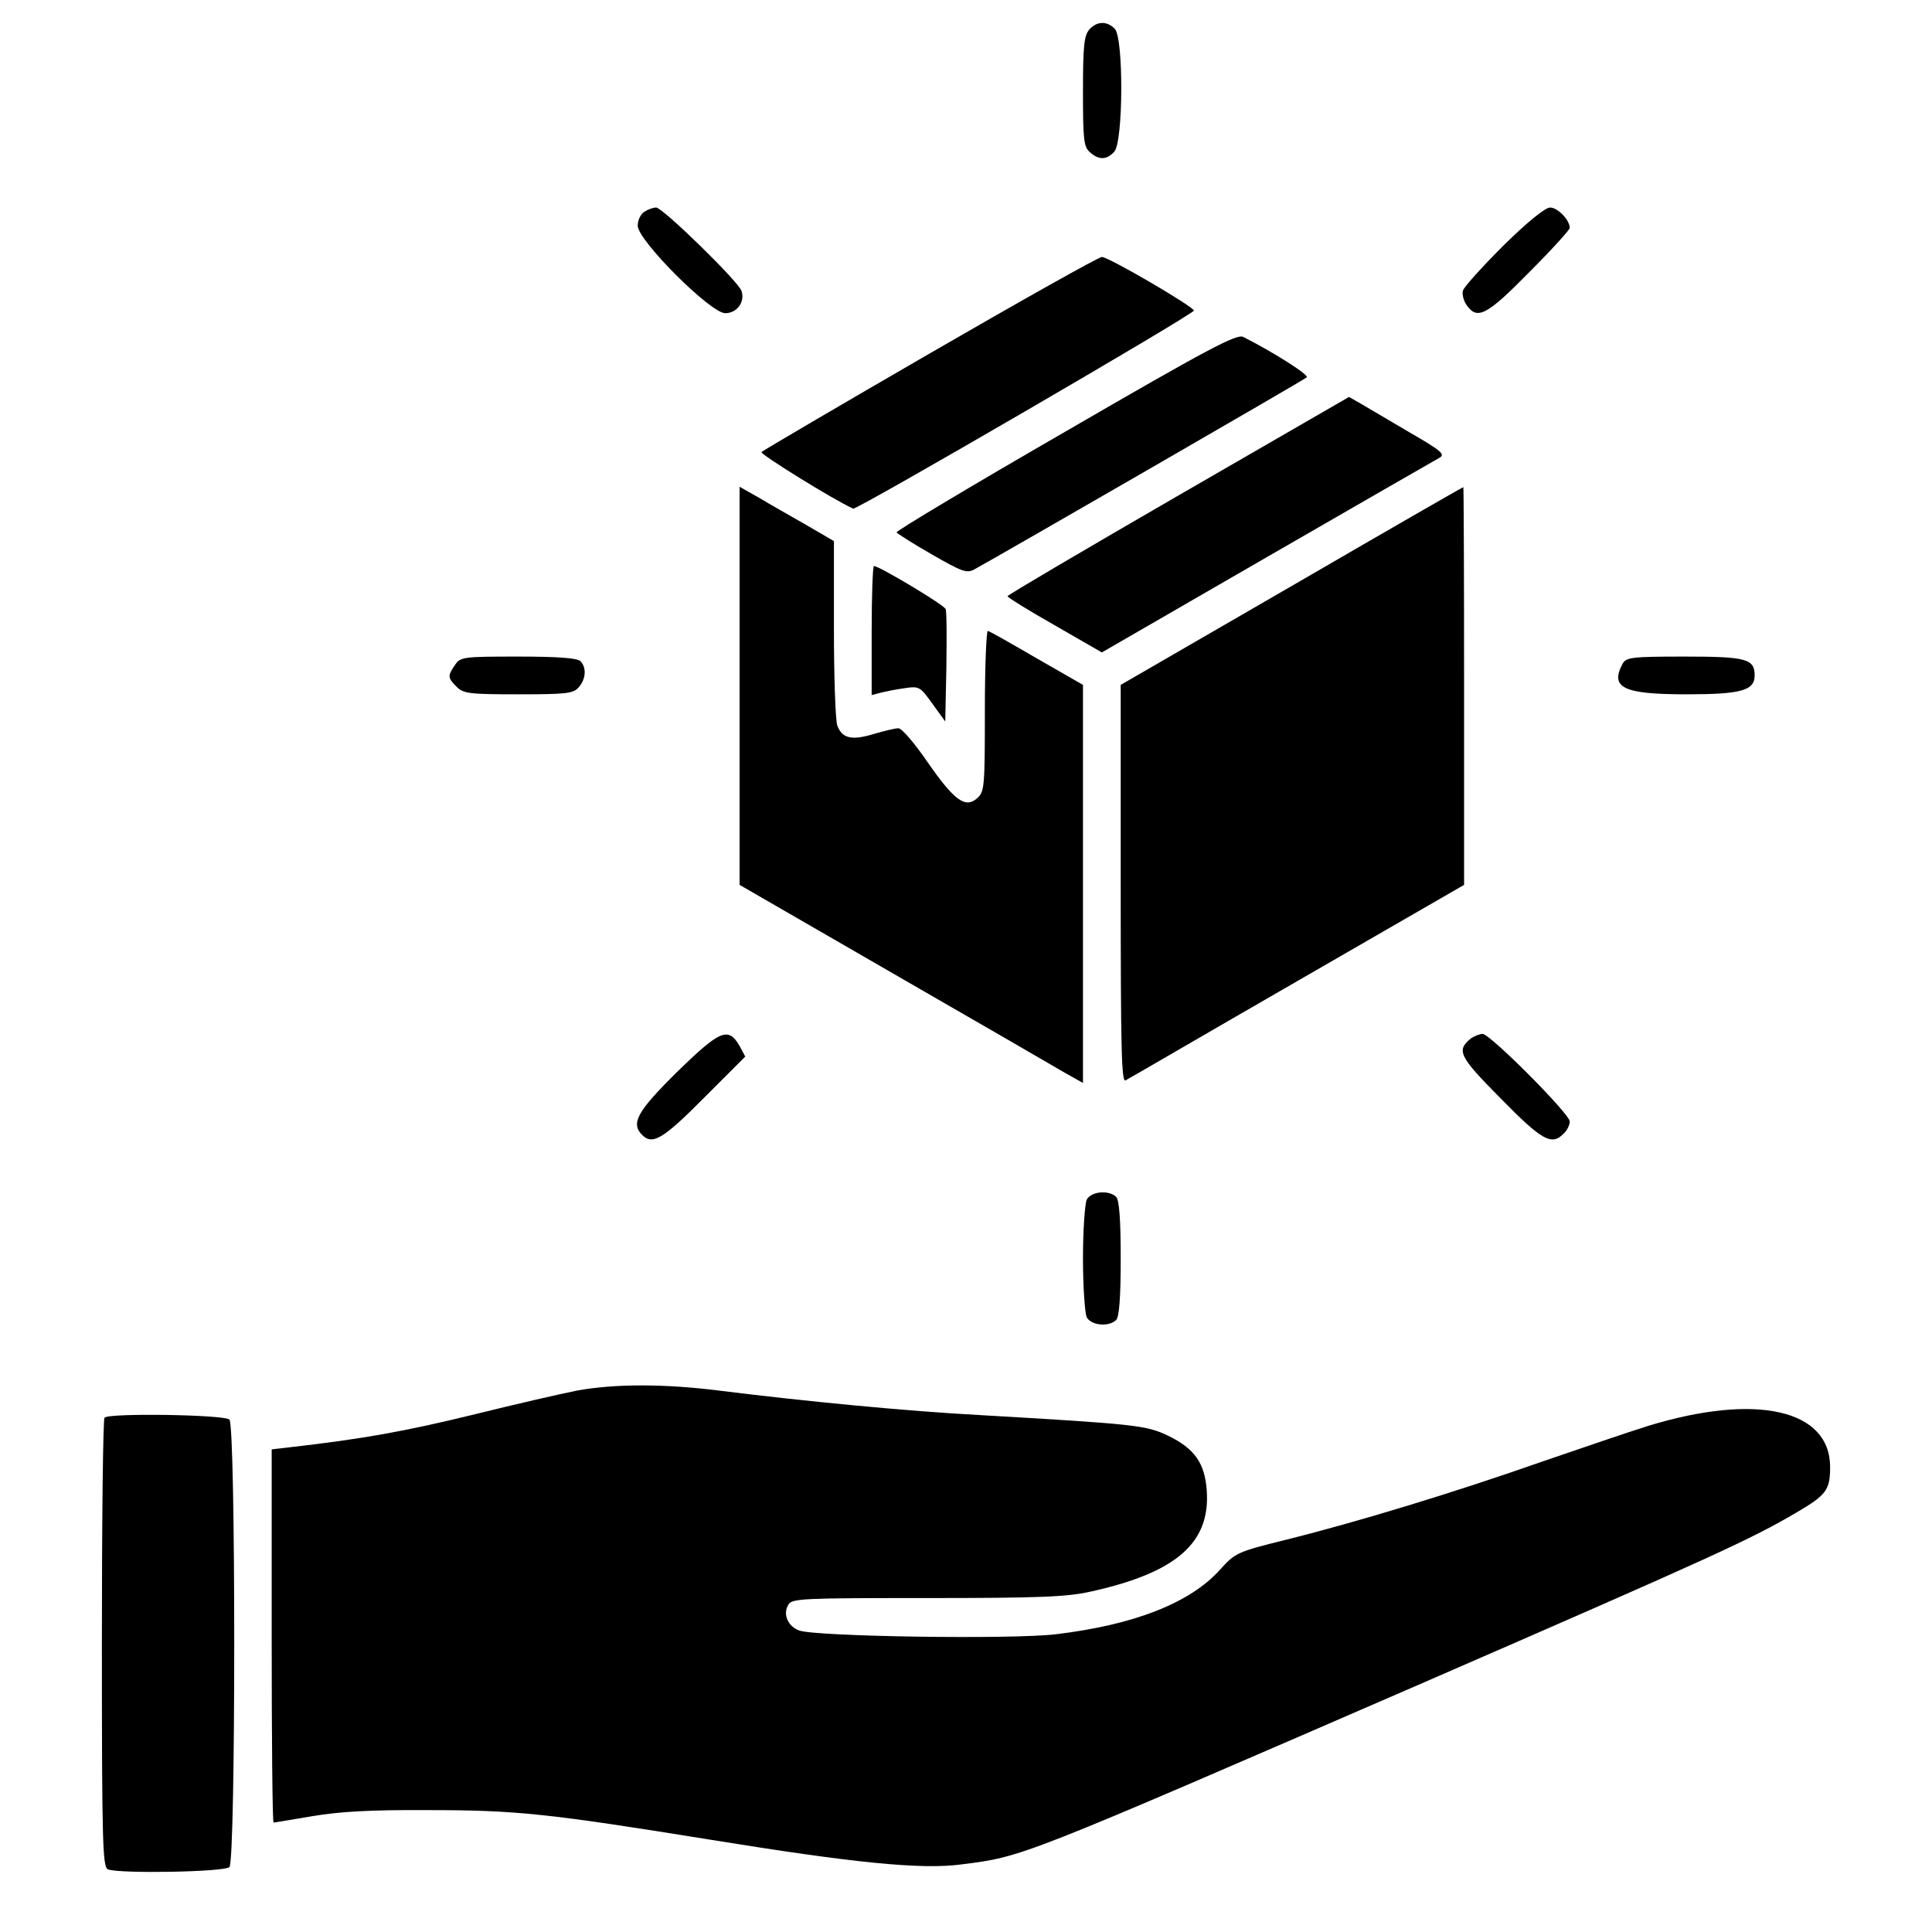
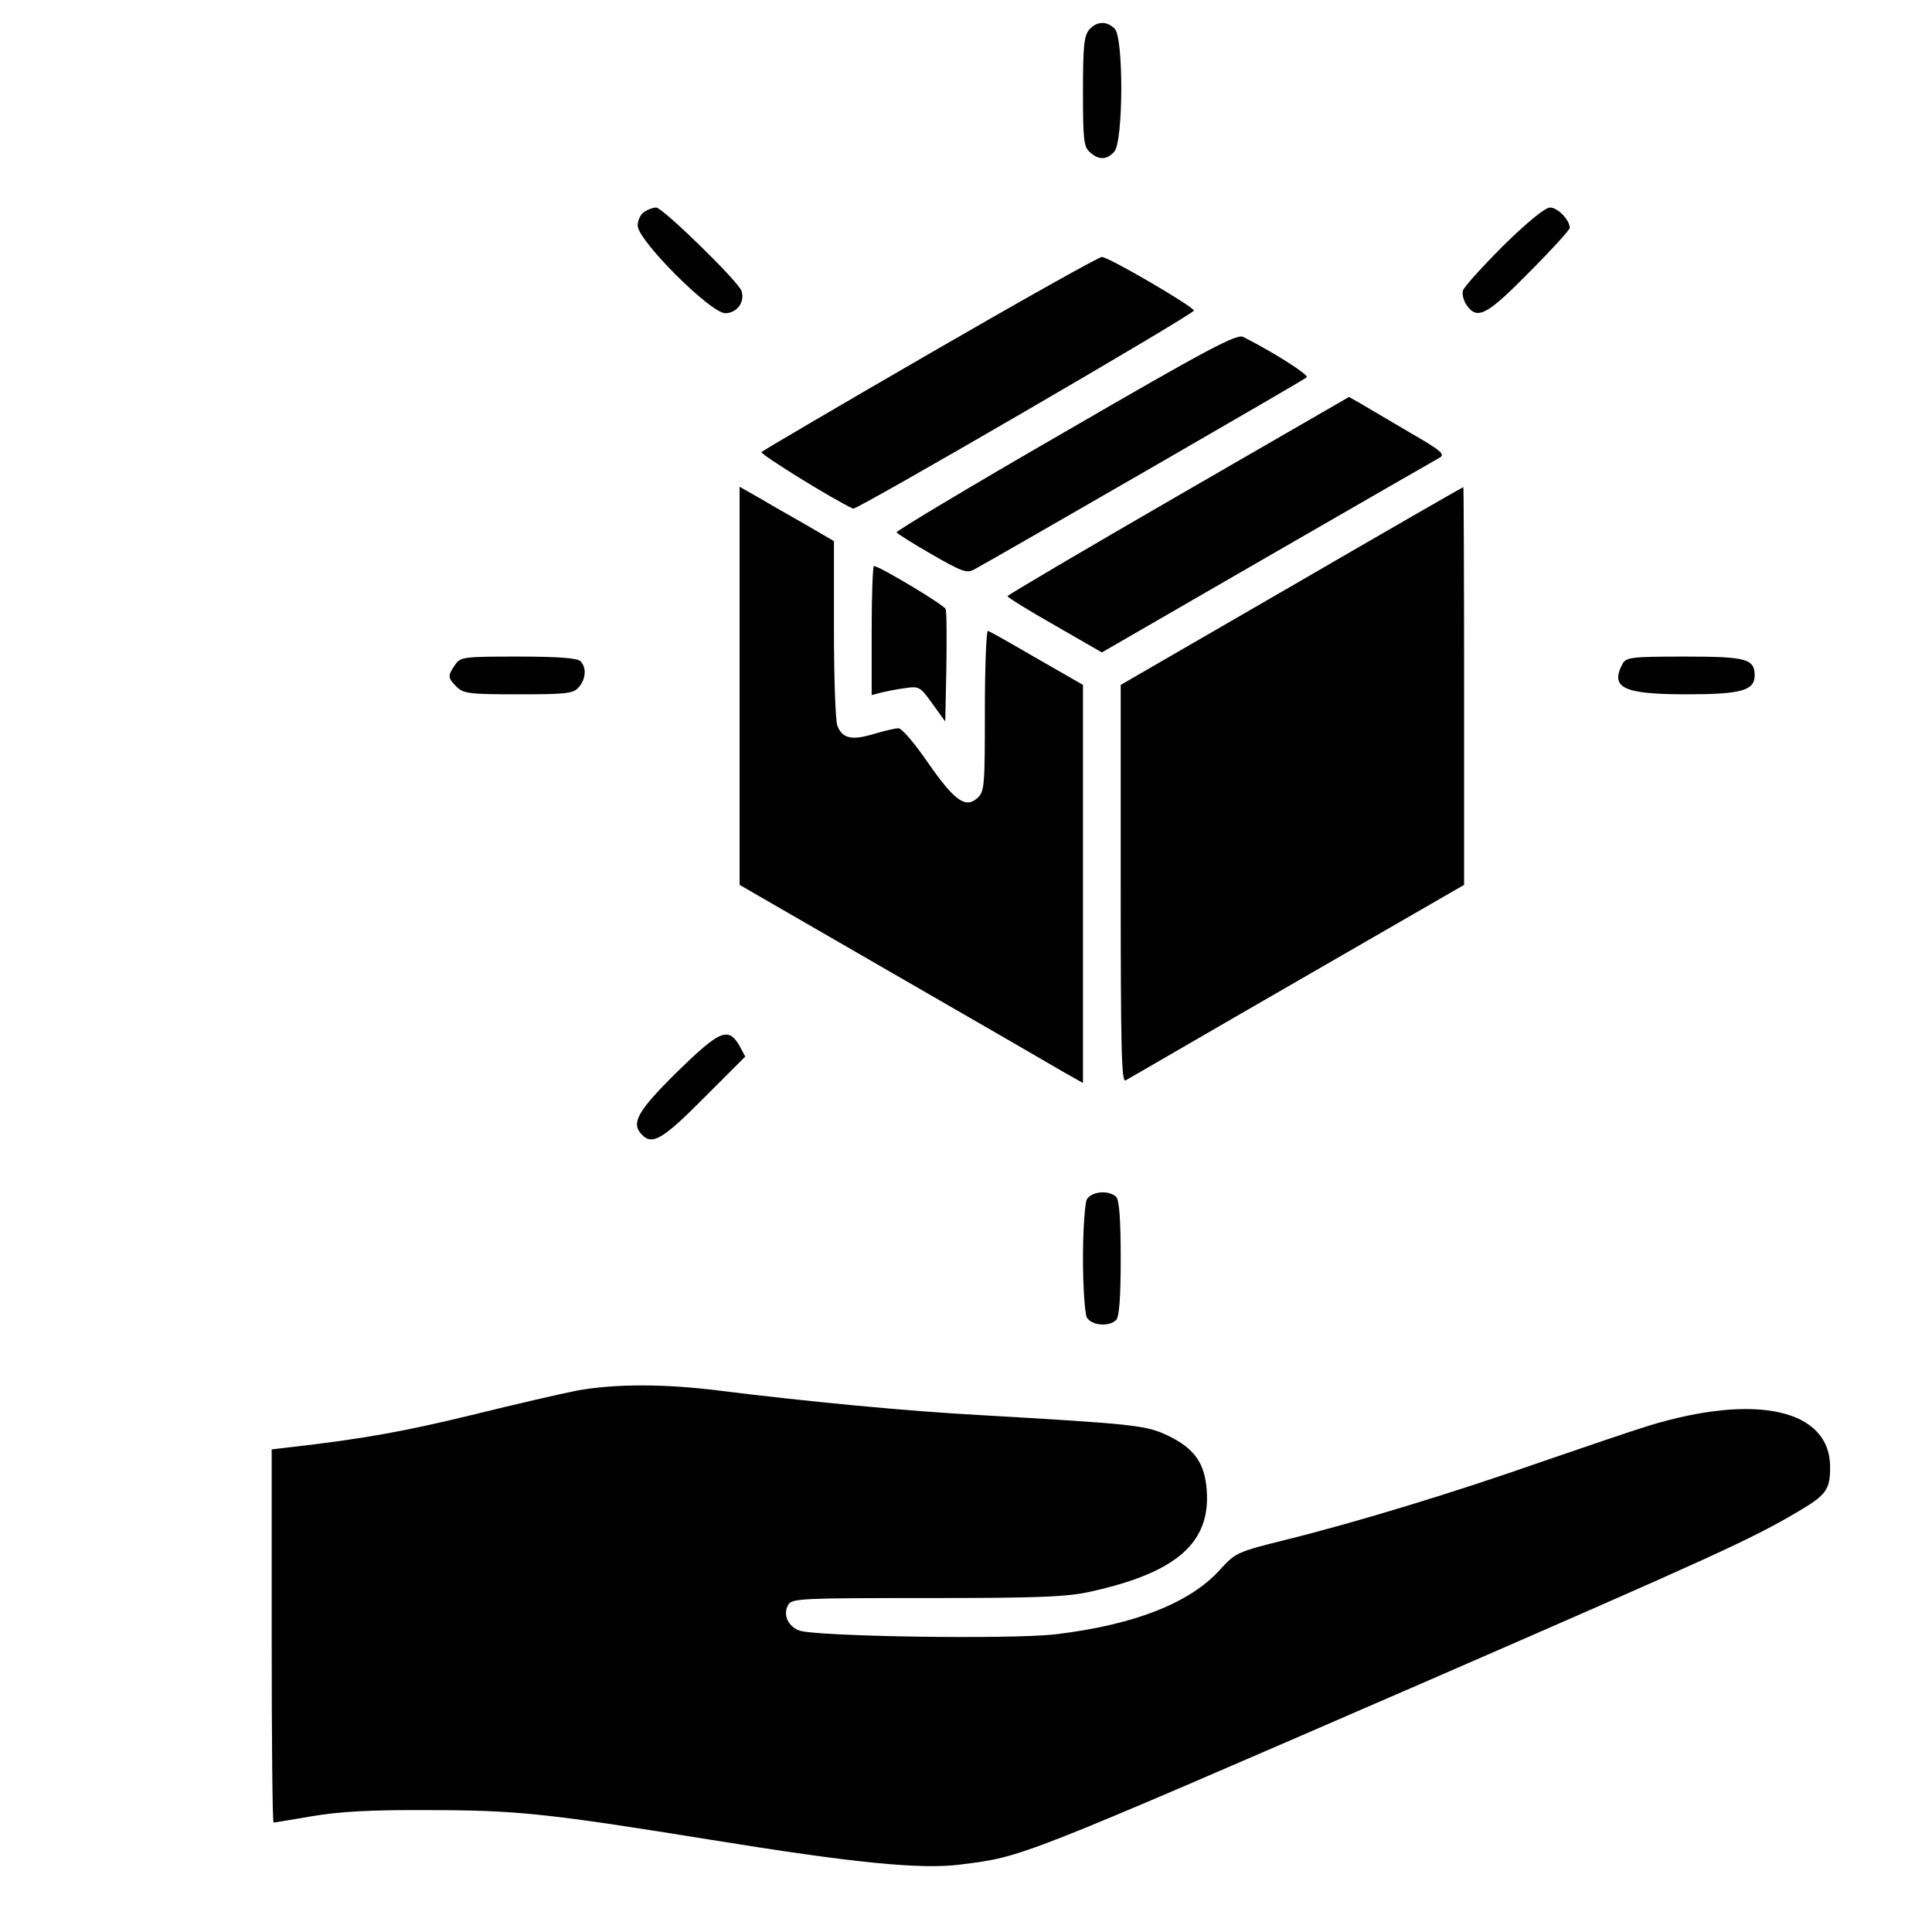
<svg xmlns="http://www.w3.org/2000/svg" version="1.0" width="512pt" height="512pt" viewBox="0 0 512 512" preserveAspectRatio="xMidYMid meet">
  <g transform="translate(0,512) scale(0.1,-0.1)" fill="#000000" stroke="none">
-     <path d="M2887 5042 c-14 -16 -17 -43 -17 -164 0 -128 2 -147 18 -161 24 -22 45 -21 65 1 24 27 25 303 1 326 -21 21 -47 20 -67 -2z" />
+     <path d="M2887 5042 c-14 -16 -17 -43 -17 -164 0 -128 2 -147 18 -161 24 -22 45 -21 65 1 24 27 25 303 1 326 -21 21 -47 20 -67 -2" />
    <path d="M1708 4559 c-10 -6 -18 -22 -18 -37 0 -39 193 -232 232 -232 31 0 53 30 43 59 -7 24 -209 221 -226 221 -8 0 -22 -5 -31 -11z" />
    <path d="M3984 4469 c-56 -56 -104 -109 -107 -119 -3 -10 2 -28 10 -39 28 -40 54 -26 166 88 59 59 107 112 107 117 0 21 -32 54 -52 54 -13 0 -60 -38 -124 -101z" />
    <path d="M2465 4184 c-242 -140 -443 -258 -447 -262 -5 -5 190 -126 243 -150 9 -4 904 516 903 525 -2 11 -226 142 -244 142 -8 0 -213 -115 -455 -255z" />
    <path d="M2823 3976 c-248 -143 -450 -264 -447 -267 2 -3 44 -30 93 -58 80 -46 93 -51 113 -40 50 27 874 502 881 509 7 6 -87 66 -168 107 -17 9 -91 -30 -472 -251z" />
    <path d="M3123 3807 c-249 -144 -453 -264 -453 -267 0 -3 56 -38 125 -77 l125 -72 438 253 c241 139 446 257 457 263 16 9 4 19 -81 68 -54 32 -112 66 -129 76 l-30 17 -452 -261z" />
    <path d="M1960 3303 l0 -528 407 -235 c224 -129 428 -247 455 -263 l48 -27 0 527 0 528 -122 70 c-67 39 -125 72 -130 73 -4 2 -8 -93 -8 -211 0 -201 -1 -215 -20 -232 -31 -28 -60 -8 -131 94 -34 50 -69 91 -78 91 -9 0 -38 -7 -65 -15 -59 -18 -84 -12 -97 22 -5 13 -9 129 -9 257 l0 232 -72 42 c-40 23 -97 55 -125 72 l-53 30 0 -527z" />
    <path d="M3423 3567 l-453 -262 0 -528 c0 -438 2 -527 13 -520 8 4 212 123 455 263 l442 255 0 527 c0 291 -1 528 -2 527 -2 0 -207 -118 -455 -262z" />
    <path d="M2310 3449 l0 -171 23 6 c12 3 40 9 63 12 40 6 42 5 75 -41 l34 -47 3 143 c1 79 1 148 -2 155 -4 11 -176 114 -190 114 -3 0 -6 -77 -6 -171z" />
    <path d="M1206 3358 c-20 -29 -20 -34 4 -58 18 -18 33 -20 163 -20 127 0 146 2 160 18 20 22 22 53 5 70 -8 8 -59 12 -164 12 -147 0 -154 -1 -168 -22z" />
    <path d="M4300 3361 c-34 -64 2 -81 170 -81 144 0 180 10 180 50 0 44 -22 50 -185 50 -142 0 -155 -2 -165 -19z" />
    <path d="M1794 2279 c-106 -105 -123 -136 -92 -167 27 -27 55 -11 163 98 l110 110 -15 28 c-30 52 -52 42 -166 -69z" />
-     <path d="M3898 2368 c-39 -32 -32 -47 79 -159 110 -112 135 -126 167 -93 9 8 16 23 16 32 0 20 -211 232 -231 232 -8 0 -22 -6 -31 -12z" />
    <path d="M2880 1941 c-5 -11 -10 -81 -10 -156 0 -75 5 -145 10 -156 12 -22 59 -26 78 -7 8 8 12 59 12 163 0 104 -4 155 -12 163 -19 19 -66 15 -78 -7z" />
    <path d="M1530 1435 c-41 -8 -167 -37 -280 -65 -177 -43 -285 -63 -487 -86 l-43 -5 0 -495 c0 -272 2 -494 5 -494 3 0 49 8 103 17 71 12 153 17 307 16 234 0 317 -9 745 -78 382 -62 561 -80 667 -66 165 21 147 14 1228 483 770 335 866 379 988 451 77 45 87 59 87 119 0 153 -196 197 -483 109 -51 -16 -177 -59 -282 -95 -227 -80 -490 -160 -675 -206 -133 -33 -136 -35 -177 -80 -79 -88 -227 -146 -435 -171 -119 -14 -637 -6 -680 10 -30 11 -44 43 -29 68 9 17 36 18 368 18 296 0 371 3 433 17 227 50 318 129 308 268 -5 72 -32 111 -102 145 -58 28 -87 31 -501 55 -187 10 -460 36 -691 65 -144 18 -274 18 -374 0z" />
-     <path d="M277 1363 c-4 -3 -7 -273 -7 -599 0 -530 2 -592 16 -598 31 -12 309 -7 322 6 17 17 17 1169 0 1186 -13 13 -319 18 -331 5z" />
  </g>
</svg>